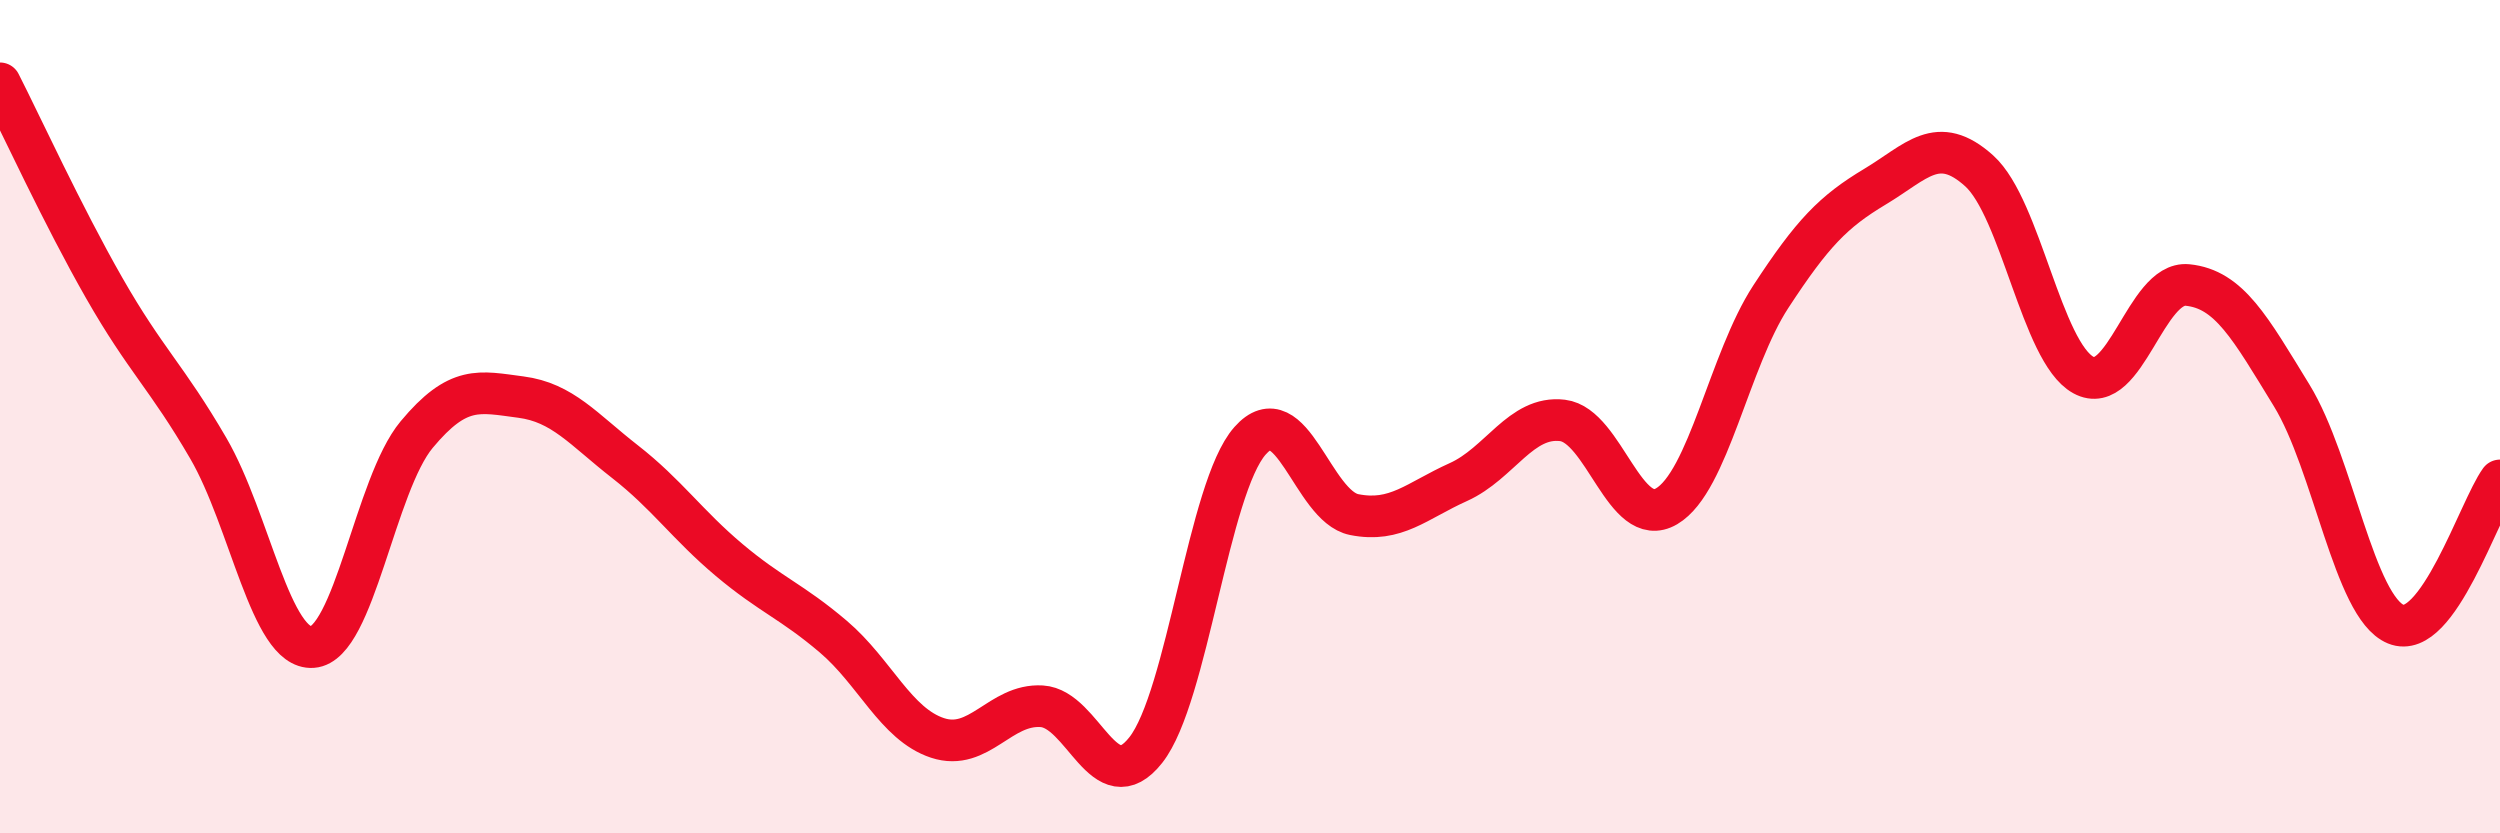
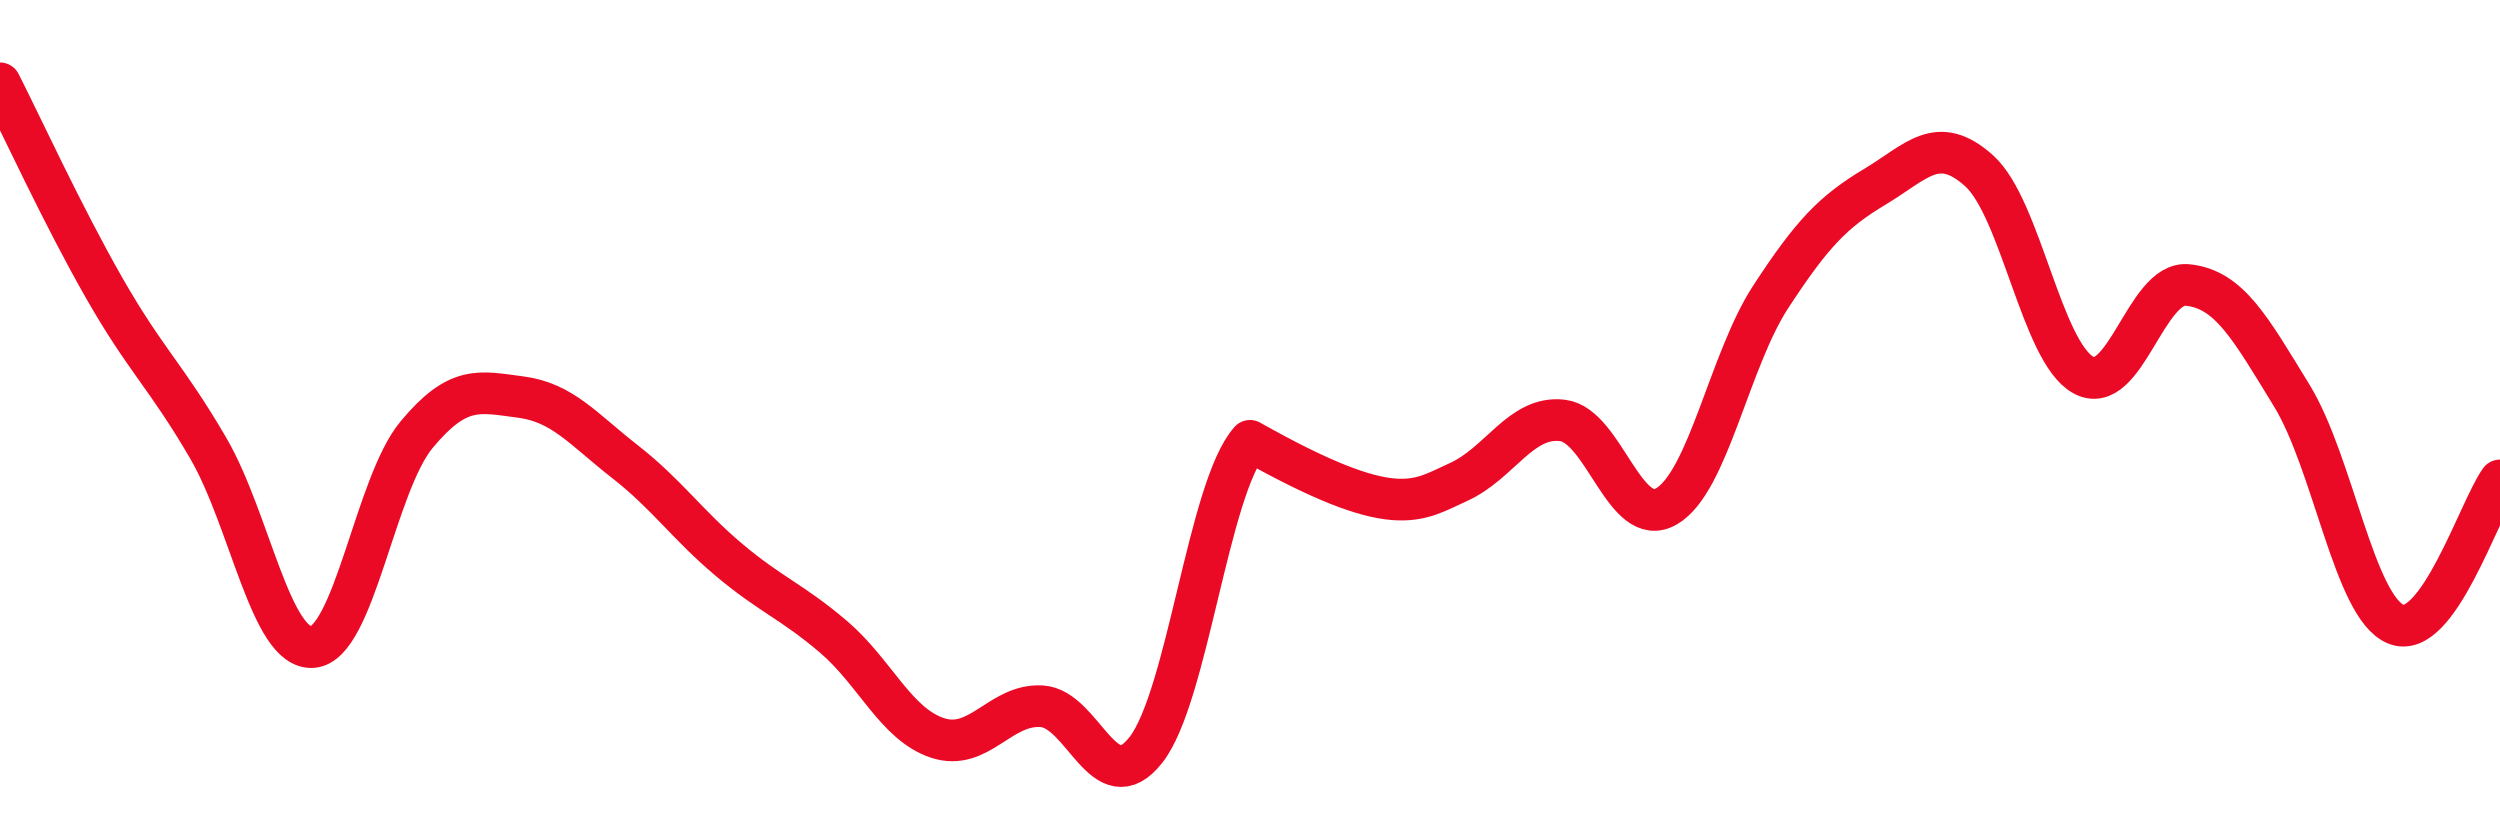
<svg xmlns="http://www.w3.org/2000/svg" width="60" height="20" viewBox="0 0 60 20">
-   <path d="M 0,2 C 0.5,2.98 1.5,5.16 2.5,6.91 C 3.5,8.66 4,9.04 5,10.76 C 6,12.48 6.5,15.6 7.5,15.53 C 8.5,15.46 9,11.63 10,10.43 C 11,9.23 11.5,9.4 12.5,9.53 C 13.5,9.66 14,10.3 15,11.08 C 16,11.86 16.5,12.6 17.5,13.44 C 18.5,14.28 19,14.43 20,15.28 C 21,16.13 21.5,17.38 22.5,17.71 C 23.5,18.04 24,16.89 25,16.95 C 26,17.01 26.5,19.27 27.5,18 C 28.5,16.73 29,11.71 30,10.58 C 31,9.45 31.5,12.15 32.5,12.35 C 33.5,12.55 34,12.02 35,11.57 C 36,11.12 36.5,9.97 37.5,10.09 C 38.5,10.21 39,12.74 40,12.15 C 41,11.56 41.5,8.65 42.5,7.12 C 43.5,5.59 44,5.08 45,4.48 C 46,3.88 46.5,3.2 47.5,4.1 C 48.5,5 49,8.45 50,9 C 51,9.55 51.5,6.74 52.5,6.84 C 53.5,6.94 54,7.86 55,9.49 C 56,11.12 56.5,14.57 57.5,14.98 C 58.5,15.39 59.5,12.22 60,11.53L60 20L0 20Z" fill="#EB0A25" opacity="0.1" stroke-linecap="round" stroke-linejoin="round" />
-   <path d="M 0,2 C 0.5,2.98 1.5,5.16 2.5,6.91 C 3.5,8.66 4,9.04 5,10.76 C 6,12.48 6.5,15.6 7.5,15.53 C 8.5,15.46 9,11.63 10,10.43 C 11,9.23 11.5,9.4 12.5,9.53 C 13.5,9.66 14,10.3 15,11.08 C 16,11.86 16.5,12.6 17.5,13.44 C 18.5,14.28 19,14.43 20,15.28 C 21,16.13 21.5,17.38 22.5,17.71 C 23.5,18.04 24,16.89 25,16.95 C 26,17.01 26.5,19.27 27.5,18 C 28.5,16.73 29,11.71 30,10.58 C 31,9.45 31.5,12.15 32.5,12.35 C 33.5,12.55 34,12.02 35,11.57 C 36,11.12 36.5,9.97 37.5,10.09 C 38.5,10.21 39,12.74 40,12.15 C 41,11.56 41.5,8.65 42.5,7.12 C 43.5,5.59 44,5.08 45,4.48 C 46,3.88 46.5,3.2 47.5,4.1 C 48.5,5 49,8.45 50,9 C 51,9.55 51.5,6.74 52.5,6.84 C 53.5,6.94 54,7.86 55,9.49 C 56,11.12 56.5,14.57 57.5,14.98 C 58.5,15.39 59.5,12.22 60,11.53" stroke="#EB0A25" stroke-width="1" fill="none" stroke-linecap="round" stroke-linejoin="round" />
+   <path d="M 0,2 C 0.5,2.98 1.5,5.16 2.5,6.91 C 3.5,8.66 4,9.04 5,10.76 C 6,12.48 6.5,15.6 7.5,15.53 C 8.5,15.46 9,11.63 10,10.43 C 11,9.23 11.5,9.4 12.5,9.53 C 13.5,9.66 14,10.3 15,11.08 C 16,11.86 16.5,12.6 17.5,13.44 C 18.5,14.28 19,14.43 20,15.28 C 21,16.13 21.5,17.38 22.5,17.71 C 23.5,18.04 24,16.89 25,16.95 C 26,17.01 26.5,19.27 27.5,18 C 28.5,16.73 29,11.71 30,10.58 C 33.5,12.55 34,12.02 35,11.57 C 36,11.12 36.5,9.97 37.5,10.09 C 38.5,10.21 39,12.74 40,12.15 C 41,11.56 41.5,8.65 42.5,7.12 C 43.5,5.59 44,5.08 45,4.48 C 46,3.88 46.5,3.2 47.5,4.1 C 48.5,5 49,8.45 50,9 C 51,9.55 51.5,6.74 52.5,6.84 C 53.5,6.94 54,7.86 55,9.49 C 56,11.12 56.5,14.57 57.5,14.98 C 58.5,15.39 59.5,12.22 60,11.53" stroke="#EB0A25" stroke-width="1" fill="none" stroke-linecap="round" stroke-linejoin="round" />
</svg>